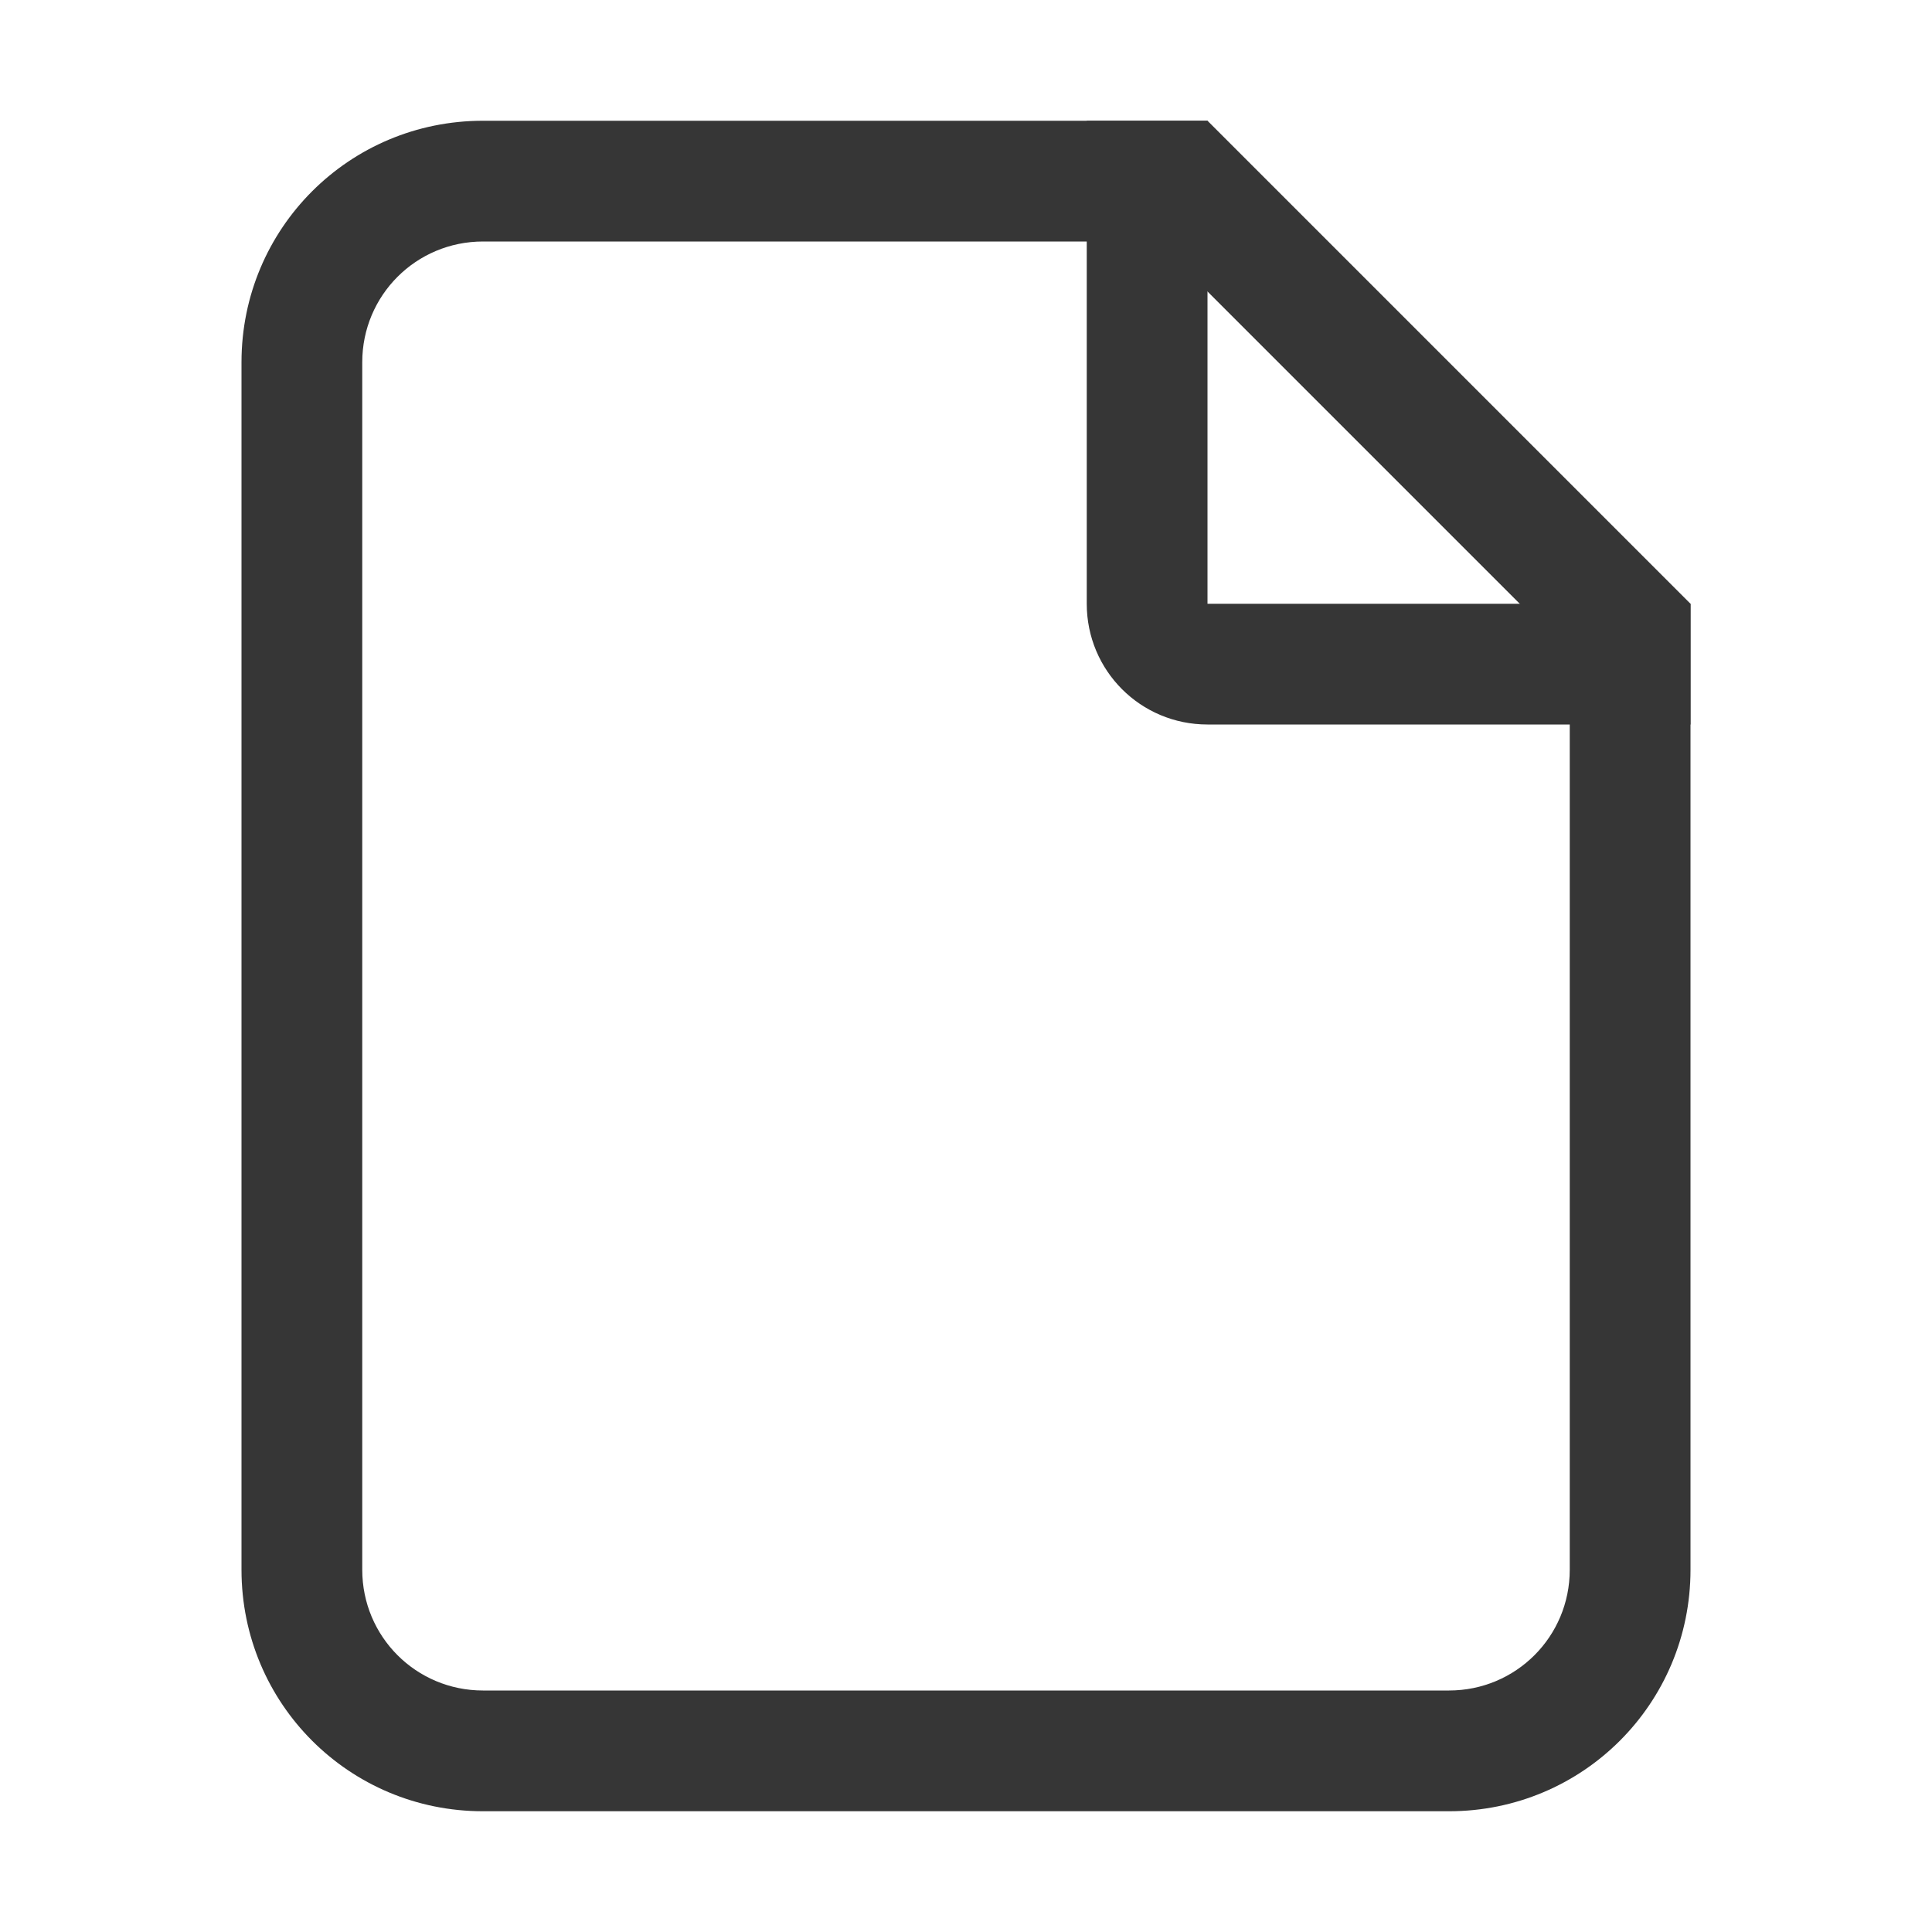
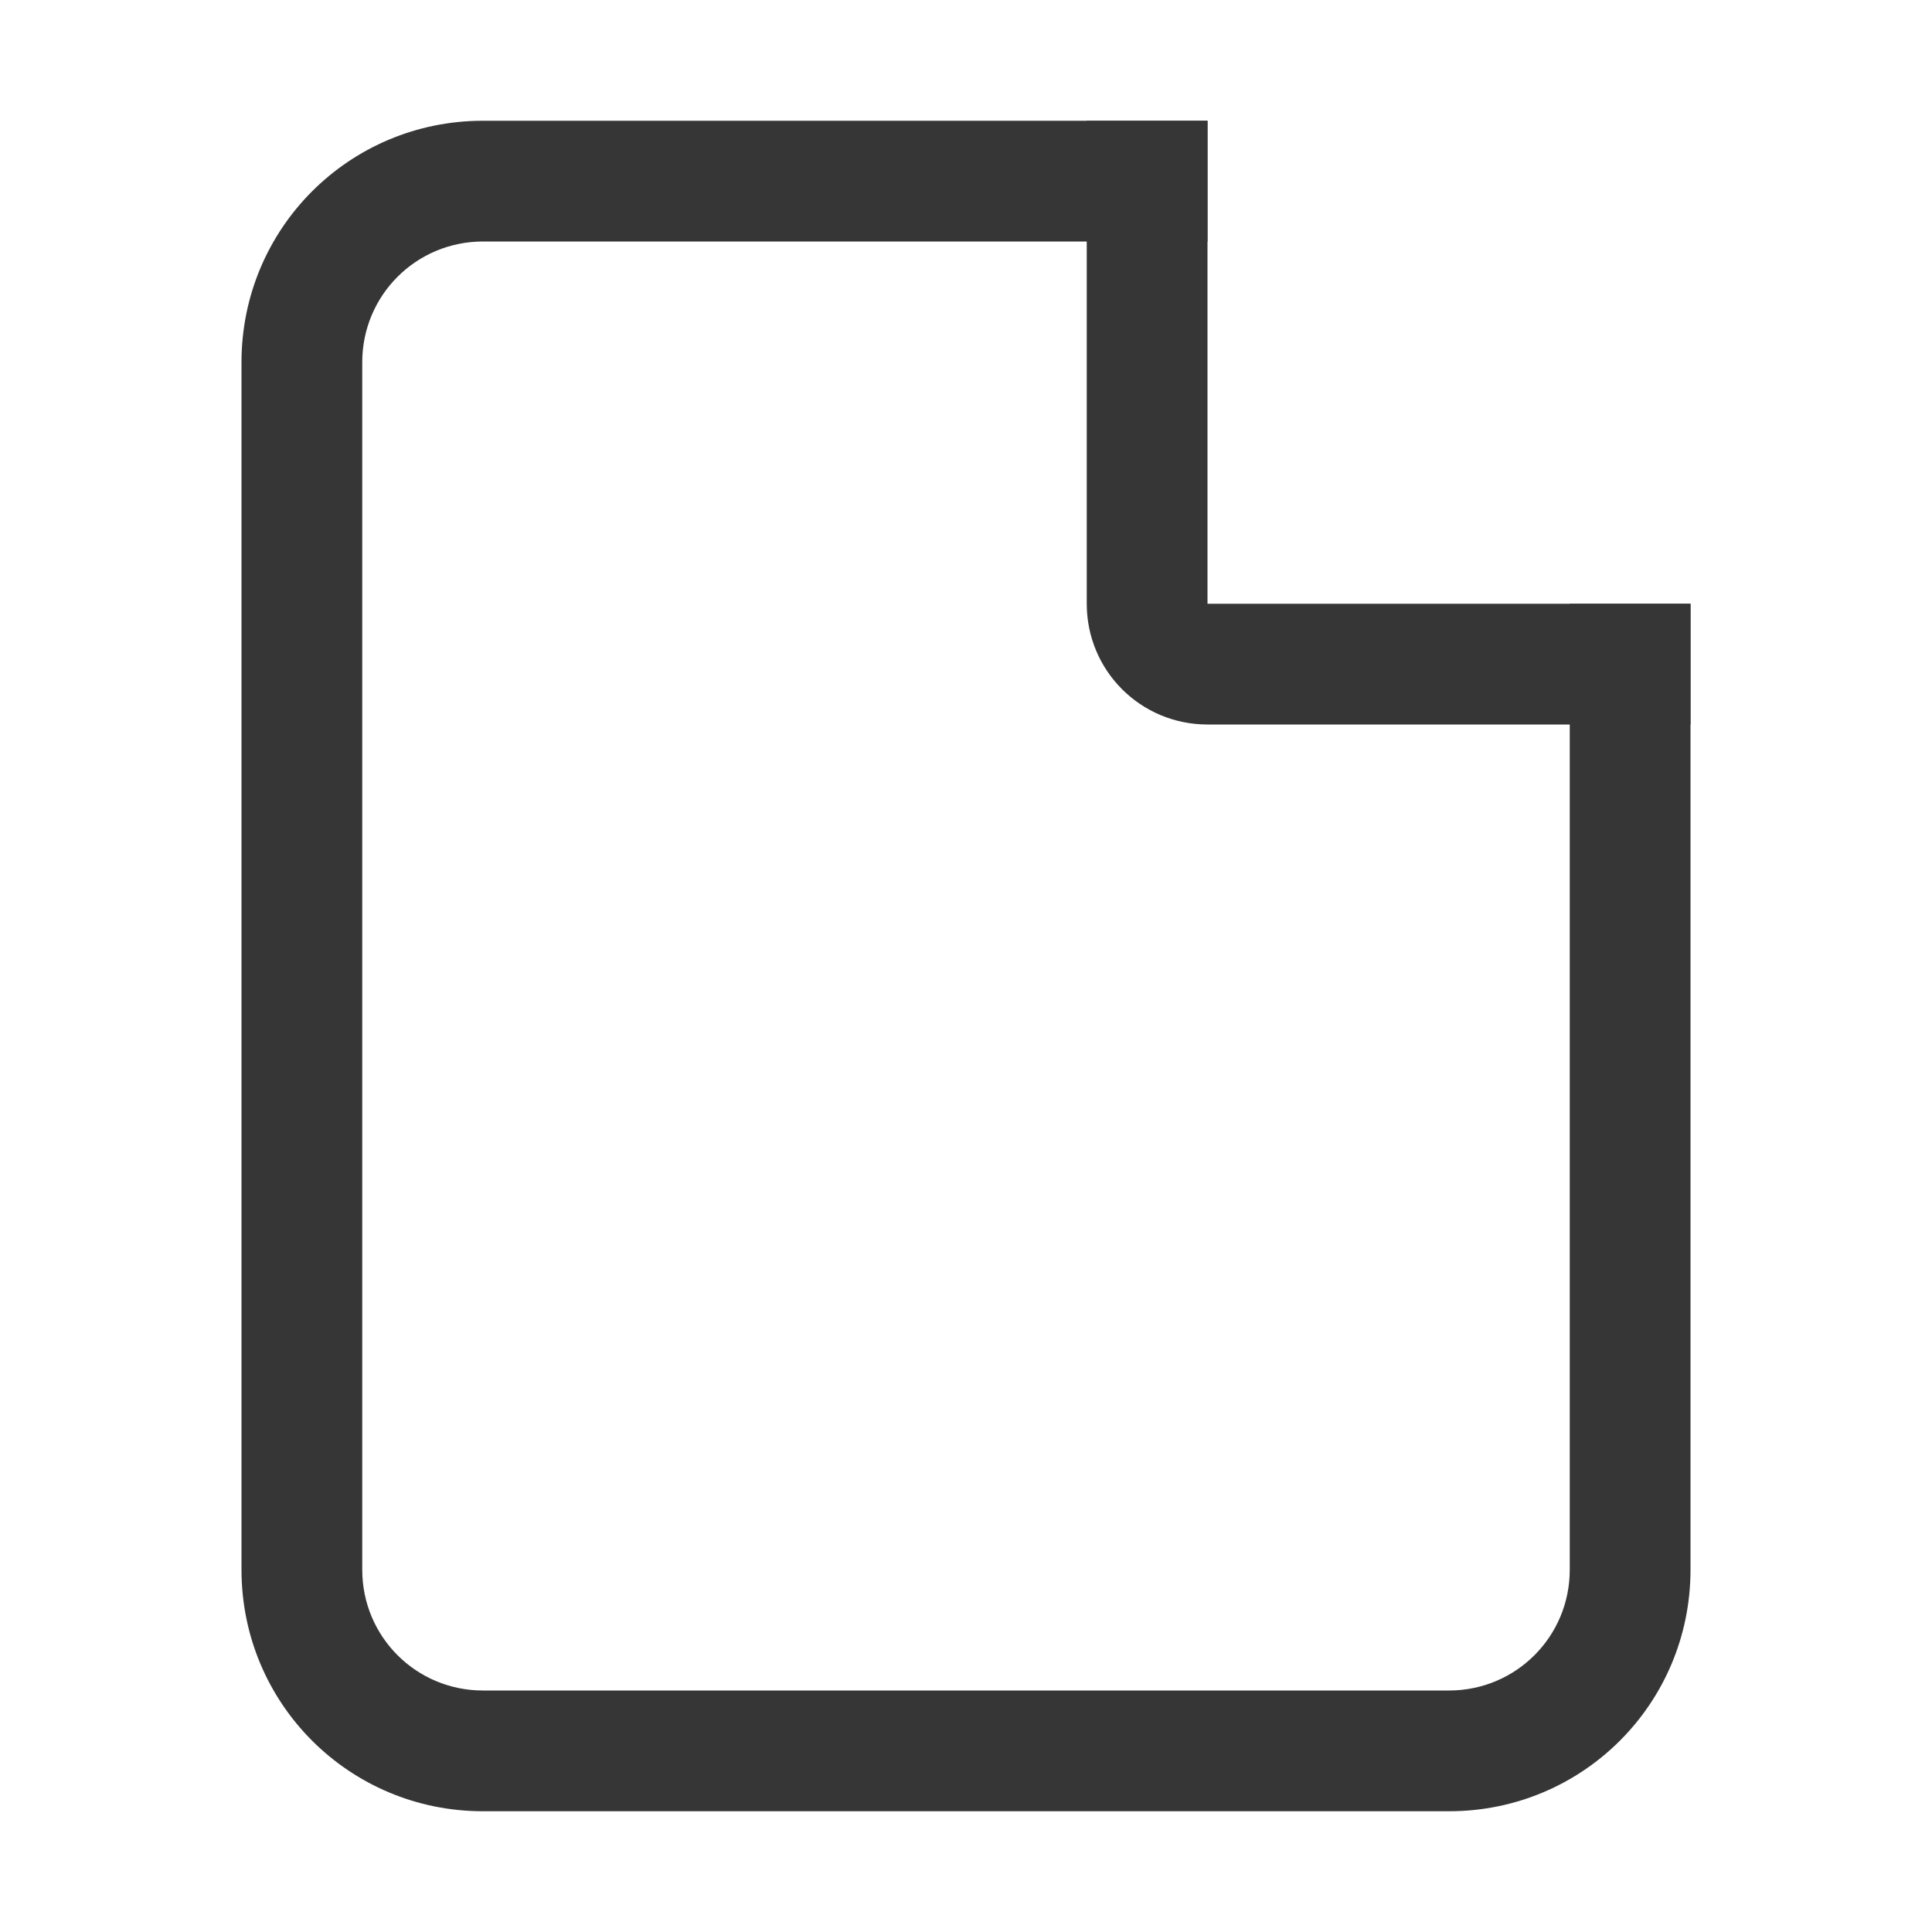
<svg xmlns="http://www.w3.org/2000/svg" id="svg1" width="16" height="16" version="1.1">
  <style id="s0">.base{fill:#000}.success{fill:#009909}.warning{fill:#ff1990}.error{fill:#0af}</style>
  <g id="g0">
    <path id="rect10419" d="M4 1c-1.108 0-2 .892-2 2v10c0 1.108.892 2 2 2h8c1.108 0 2-.892 2-2V5h-1v8c0 .554-.446 1-1 1H4c-.554 0-1-.446-1-1V3c0-.554.446-1 1-1h6V1H4z" style="fill:#363636;stroke-linecap:round;stroke-linejoin:round;stop-color:#000" />
-     <path id="path10424" d="m10 1-.707.707 4 4L14 5Z" style="color:#000;fill:#363636;-inkscape-stroke:none;fill-opacity:1" />
    <path id="rect10921" d="M9 1v4c0 .554.446 1 1 1h4V5h-4V1H9z" style="fill:#363636;fill-opacity:1;stroke-linecap:round;stroke-linejoin:round;stop-color:#000" />
  </g>
</svg>